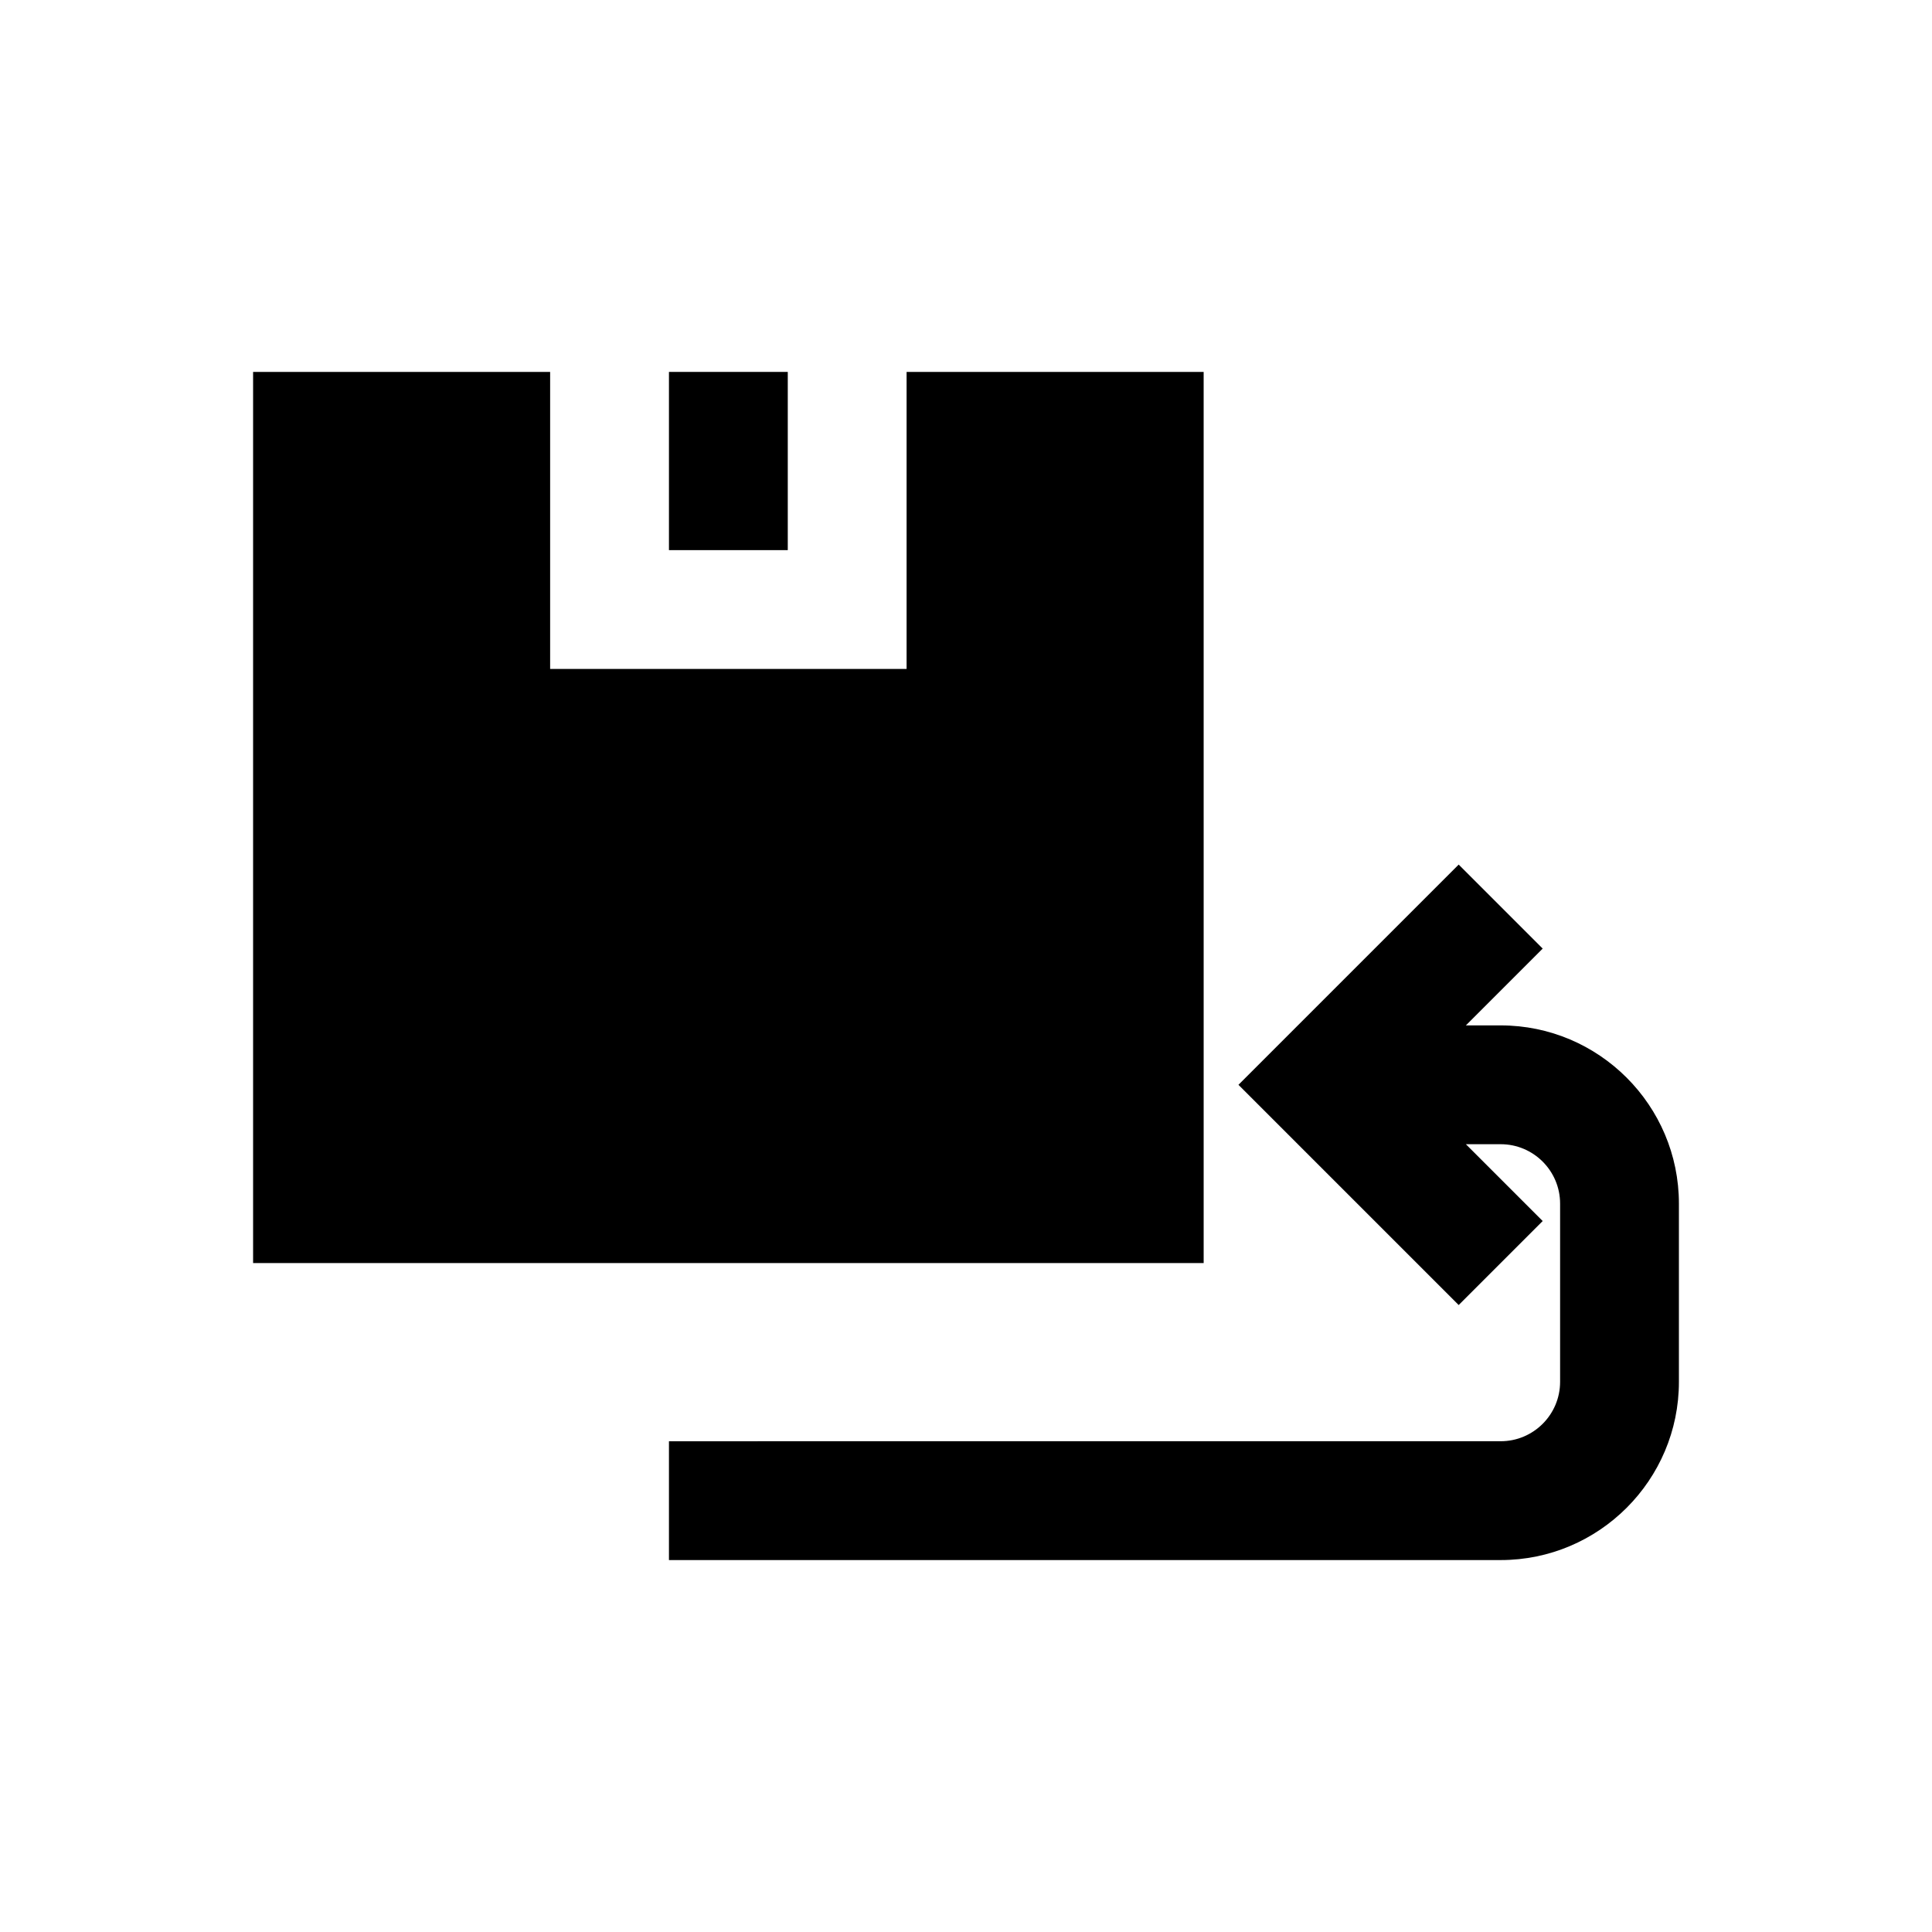
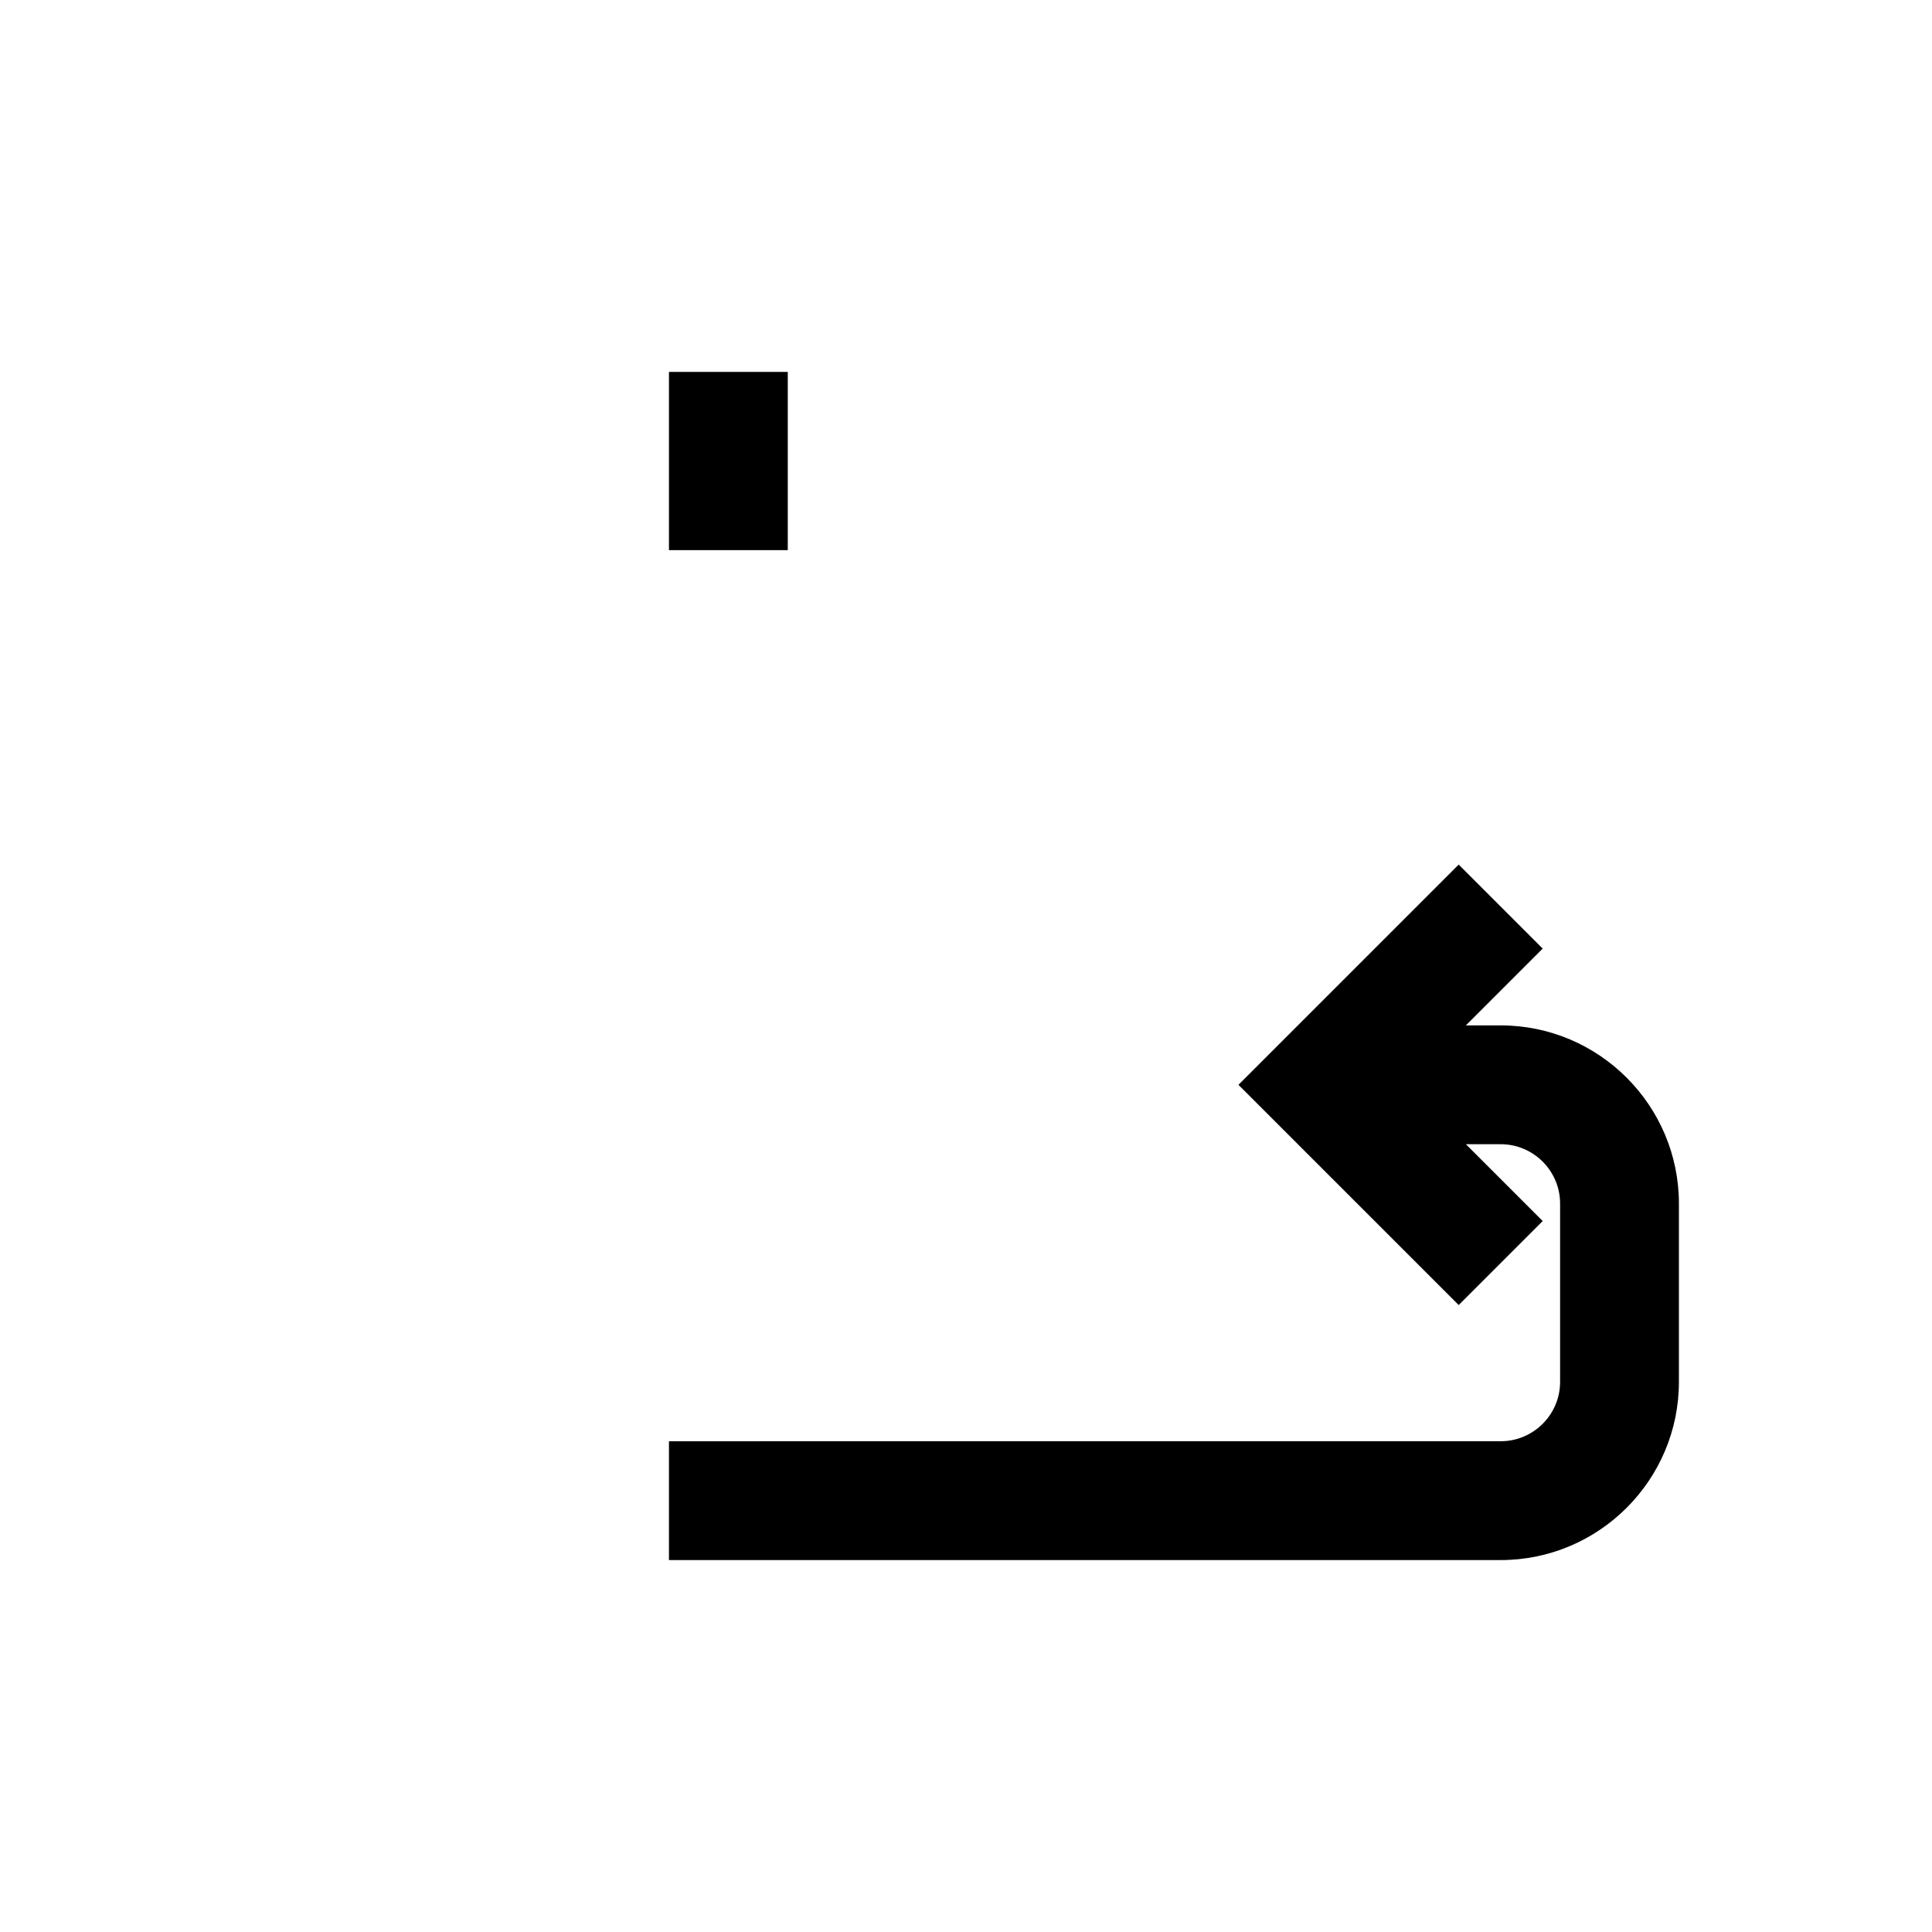
<svg xmlns="http://www.w3.org/2000/svg" fill="#000000" width="800px" height="800px" version="1.1" viewBox="144 144 512 512">
  <g>
    <path d="m321.28 242.56h31.488v47.23h-31.488z" />
-     <path d="m462.98 242.56h-78.723v78.719h-94.465v-78.719h-78.719v236.16h251.91z" />
    <path d="m541.7 415.74h-9.227l20.355-20.355-22.262-22.262-58.363 58.363 58.363 58.363 22.262-22.262-20.355-20.359h9.227c8.676 0 15.742 7.055 15.742 15.742v47.23c0 8.691-7.07 15.742-15.742 15.742l-220.42 0.004v31.488h220.42c26.039 0 47.23-21.191 47.23-47.23v-47.23c0-26.043-21.191-47.234-47.23-47.234z" />
  </g>
</svg>